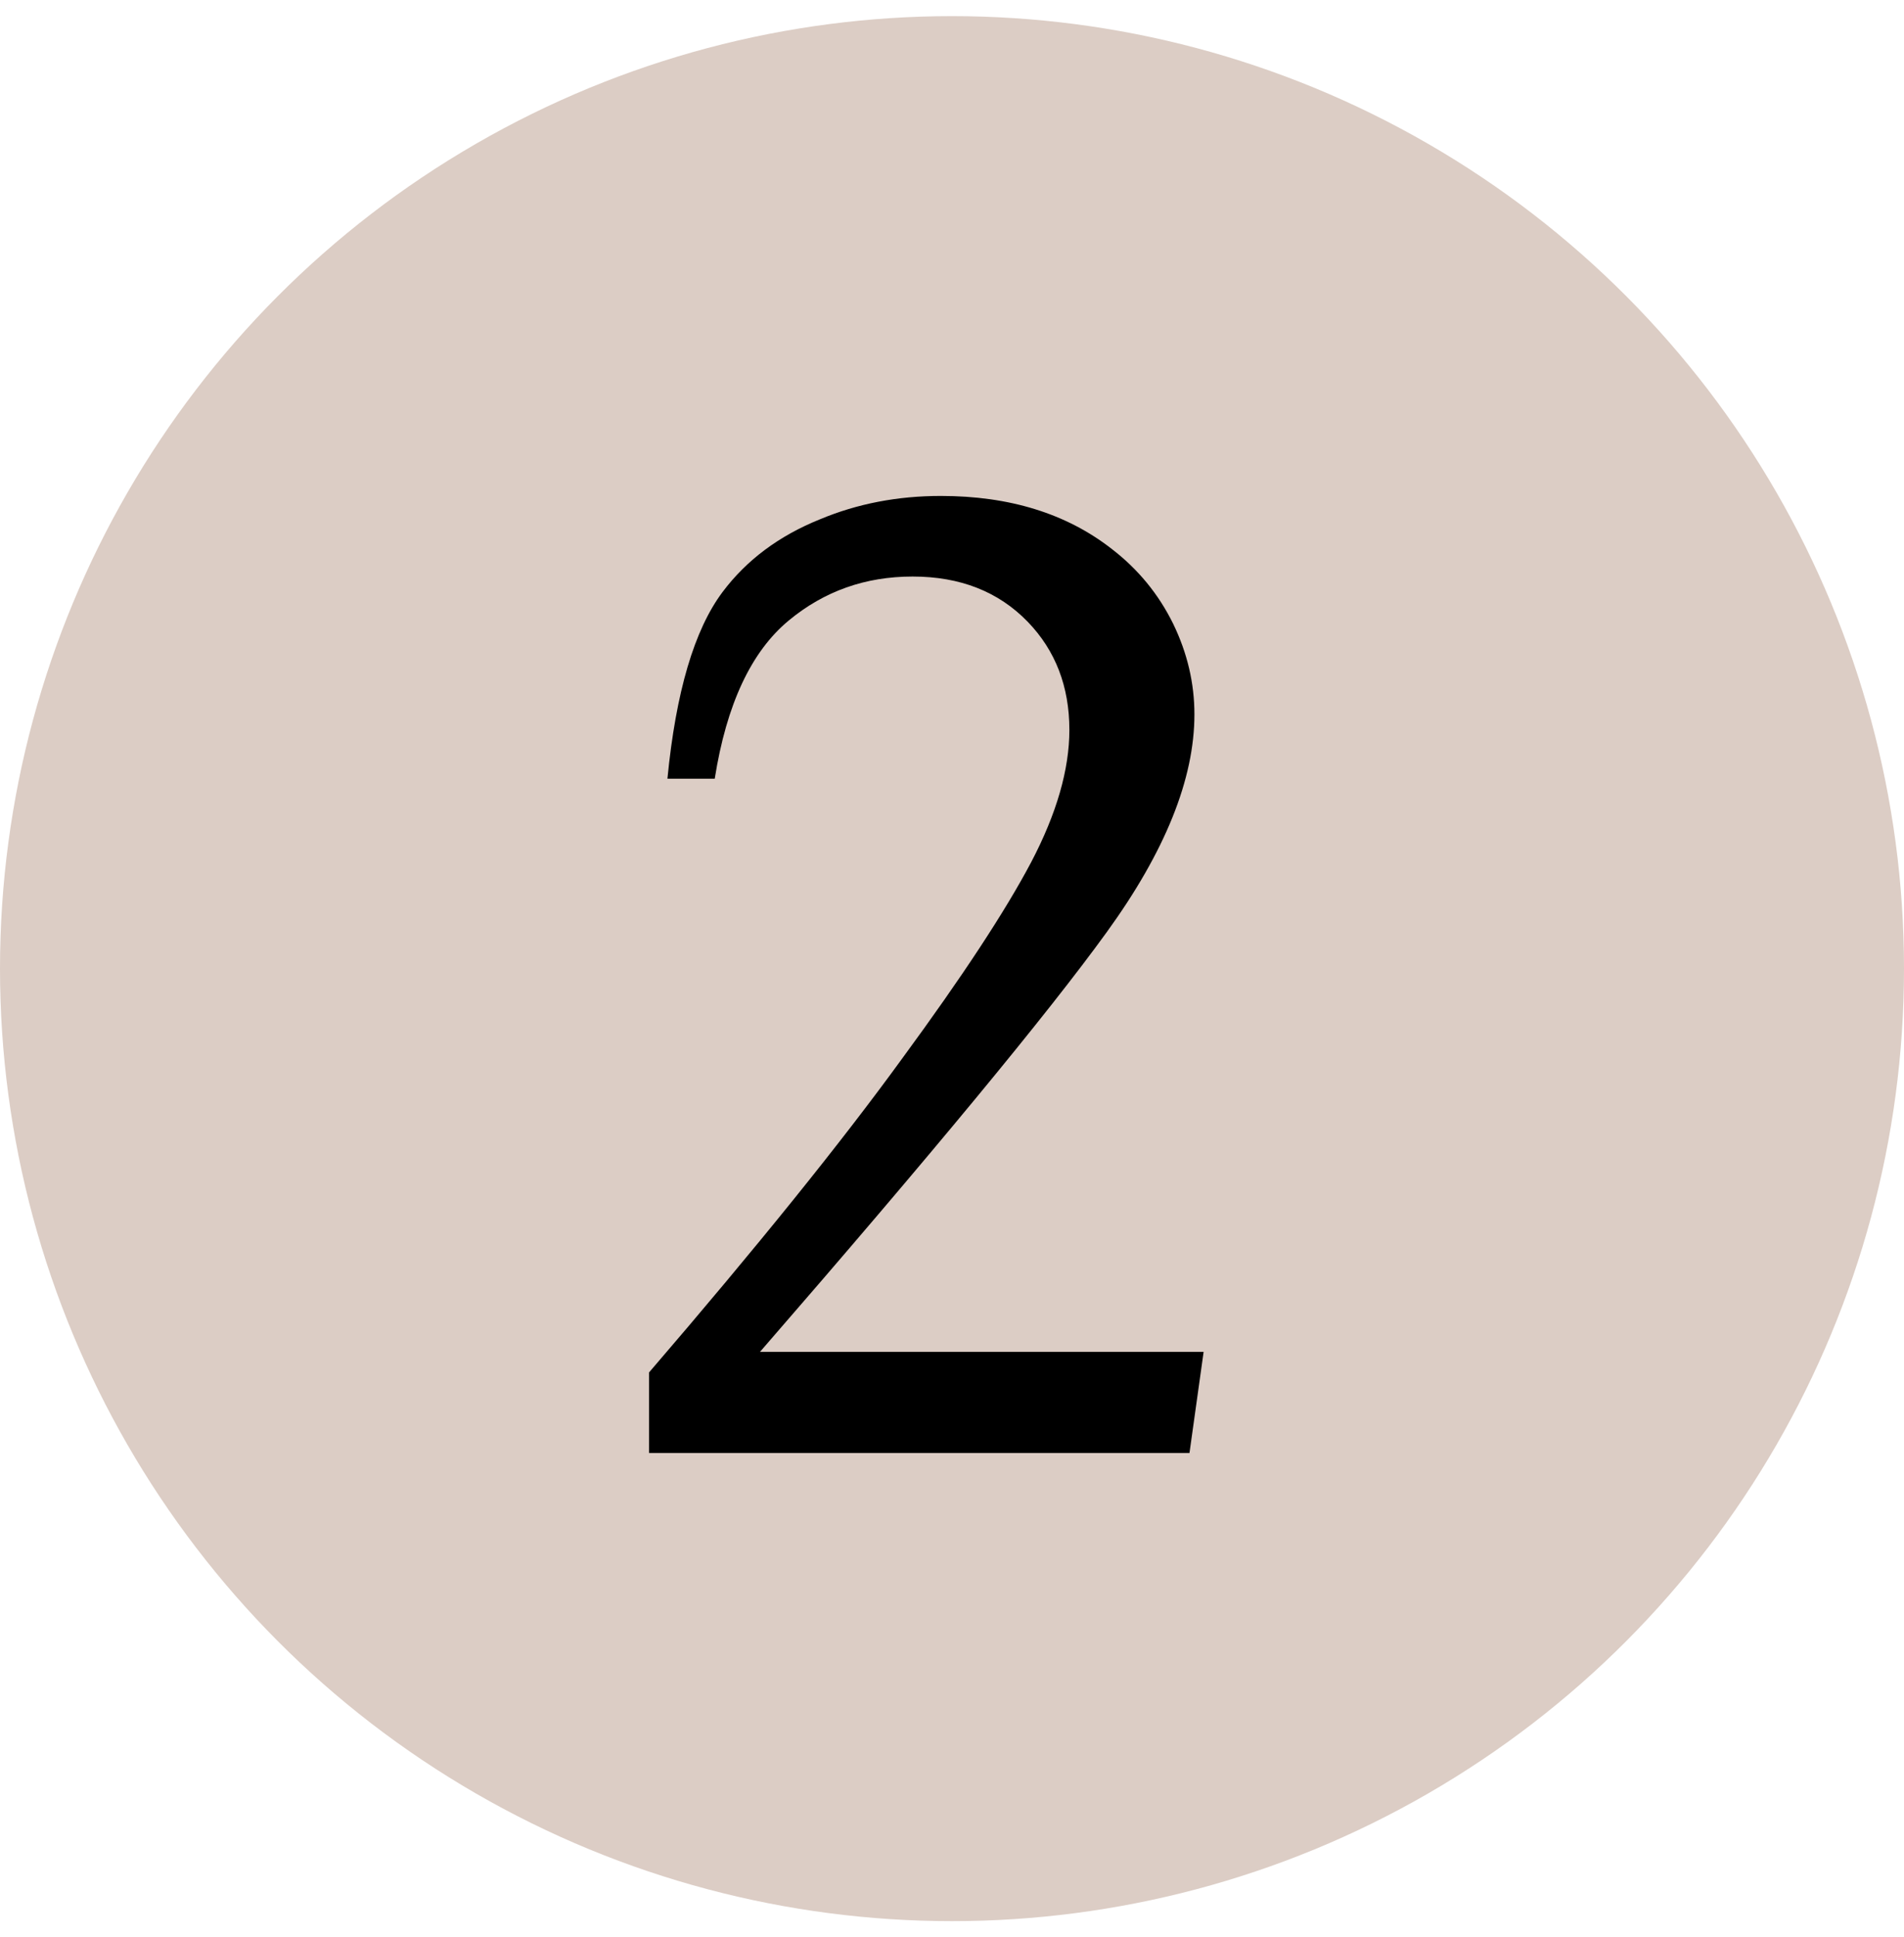
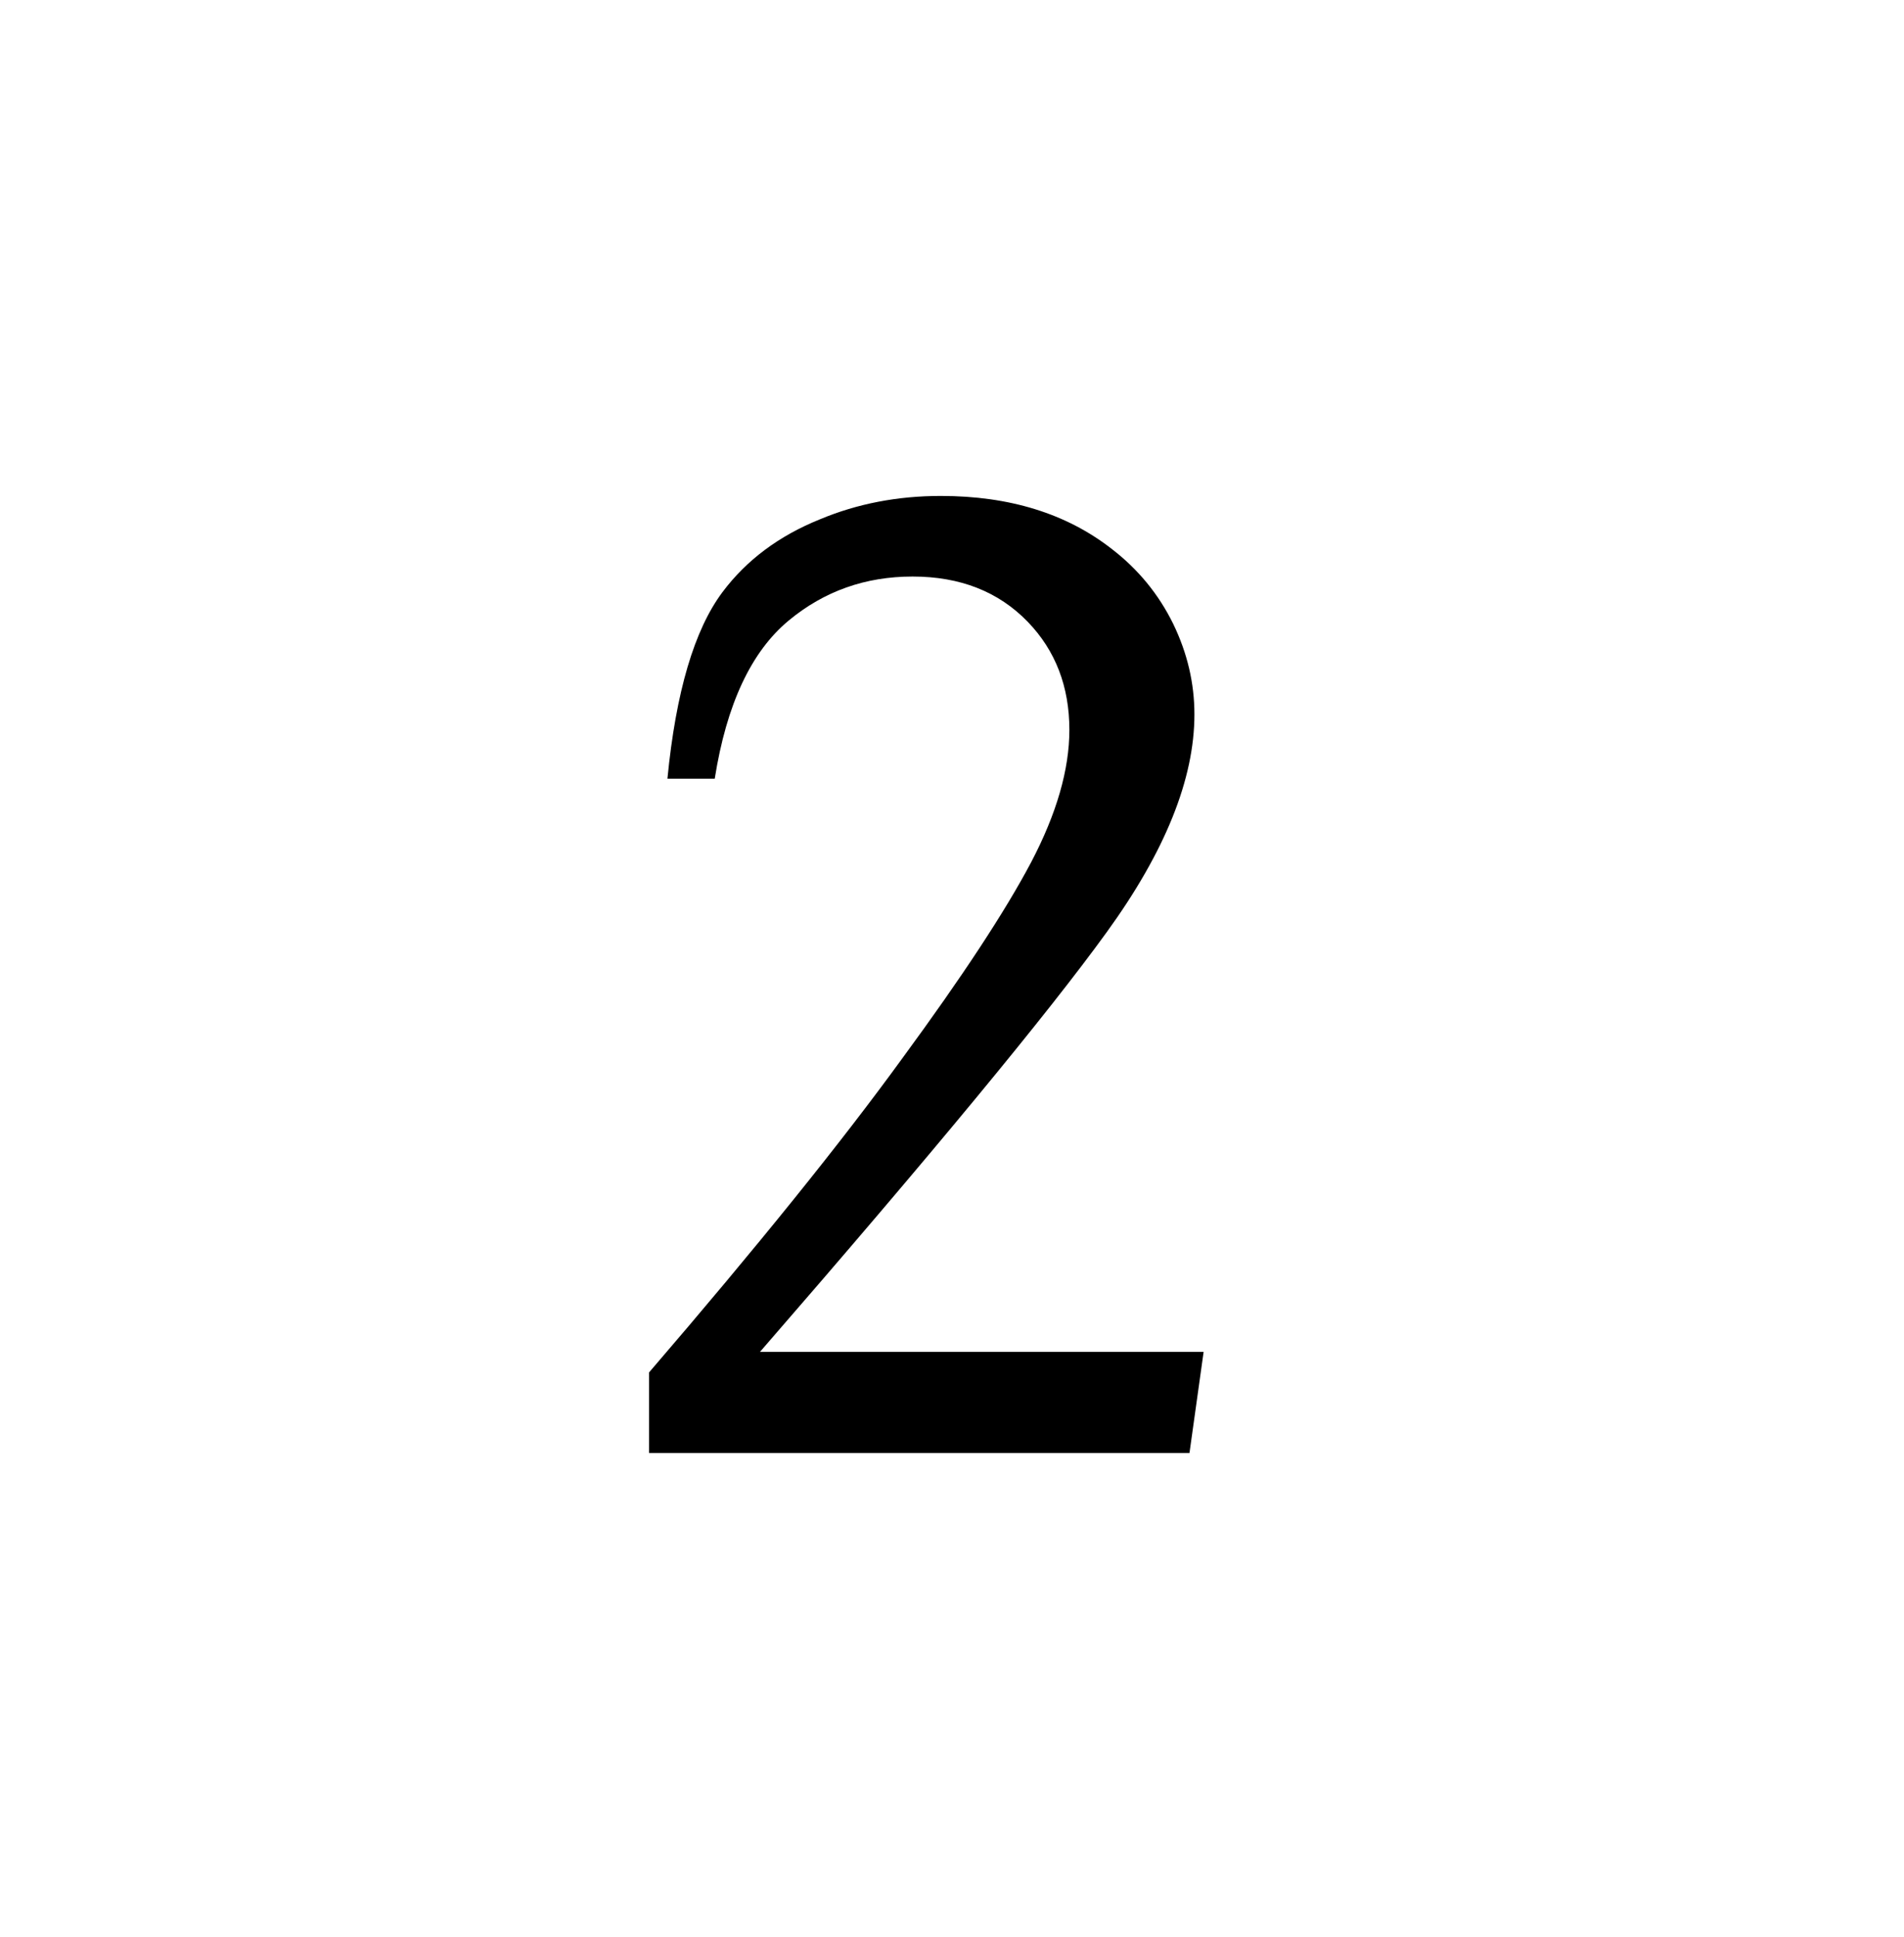
<svg xmlns="http://www.w3.org/2000/svg" width="59" height="60" viewBox="0 0 59 60" fill="none">
-   <circle cx="29.5" cy="30" r="29.5" fill="#DCCDC5" />
  <path d="M37.297 41.87L36.859 45H20.113V42.505C23.454 38.623 26.074 35.376 27.971 32.763C29.825 30.239 31.153 28.217 31.955 26.7C32.743 25.197 33.137 23.832 33.137 22.606C33.137 21.264 32.707 20.147 31.846 19.257C30.941 18.323 29.752 17.856 28.278 17.856C26.818 17.856 25.541 18.308 24.447 19.213C23.279 20.176 22.513 21.811 22.148 24.117H20.682C20.944 21.431 21.514 19.505 22.389 18.337C23.133 17.345 24.14 16.594 25.41 16.083C26.563 15.601 27.811 15.36 29.153 15.36C31.284 15.36 33.05 15.908 34.451 17.002C35.268 17.63 35.903 18.403 36.355 19.323C36.793 20.227 37.012 21.161 37.012 22.125C37.012 24.124 36.107 26.371 34.297 28.867C32.459 31.406 28.876 35.74 23.549 41.87H37.297Z" fill="black" />
</svg>